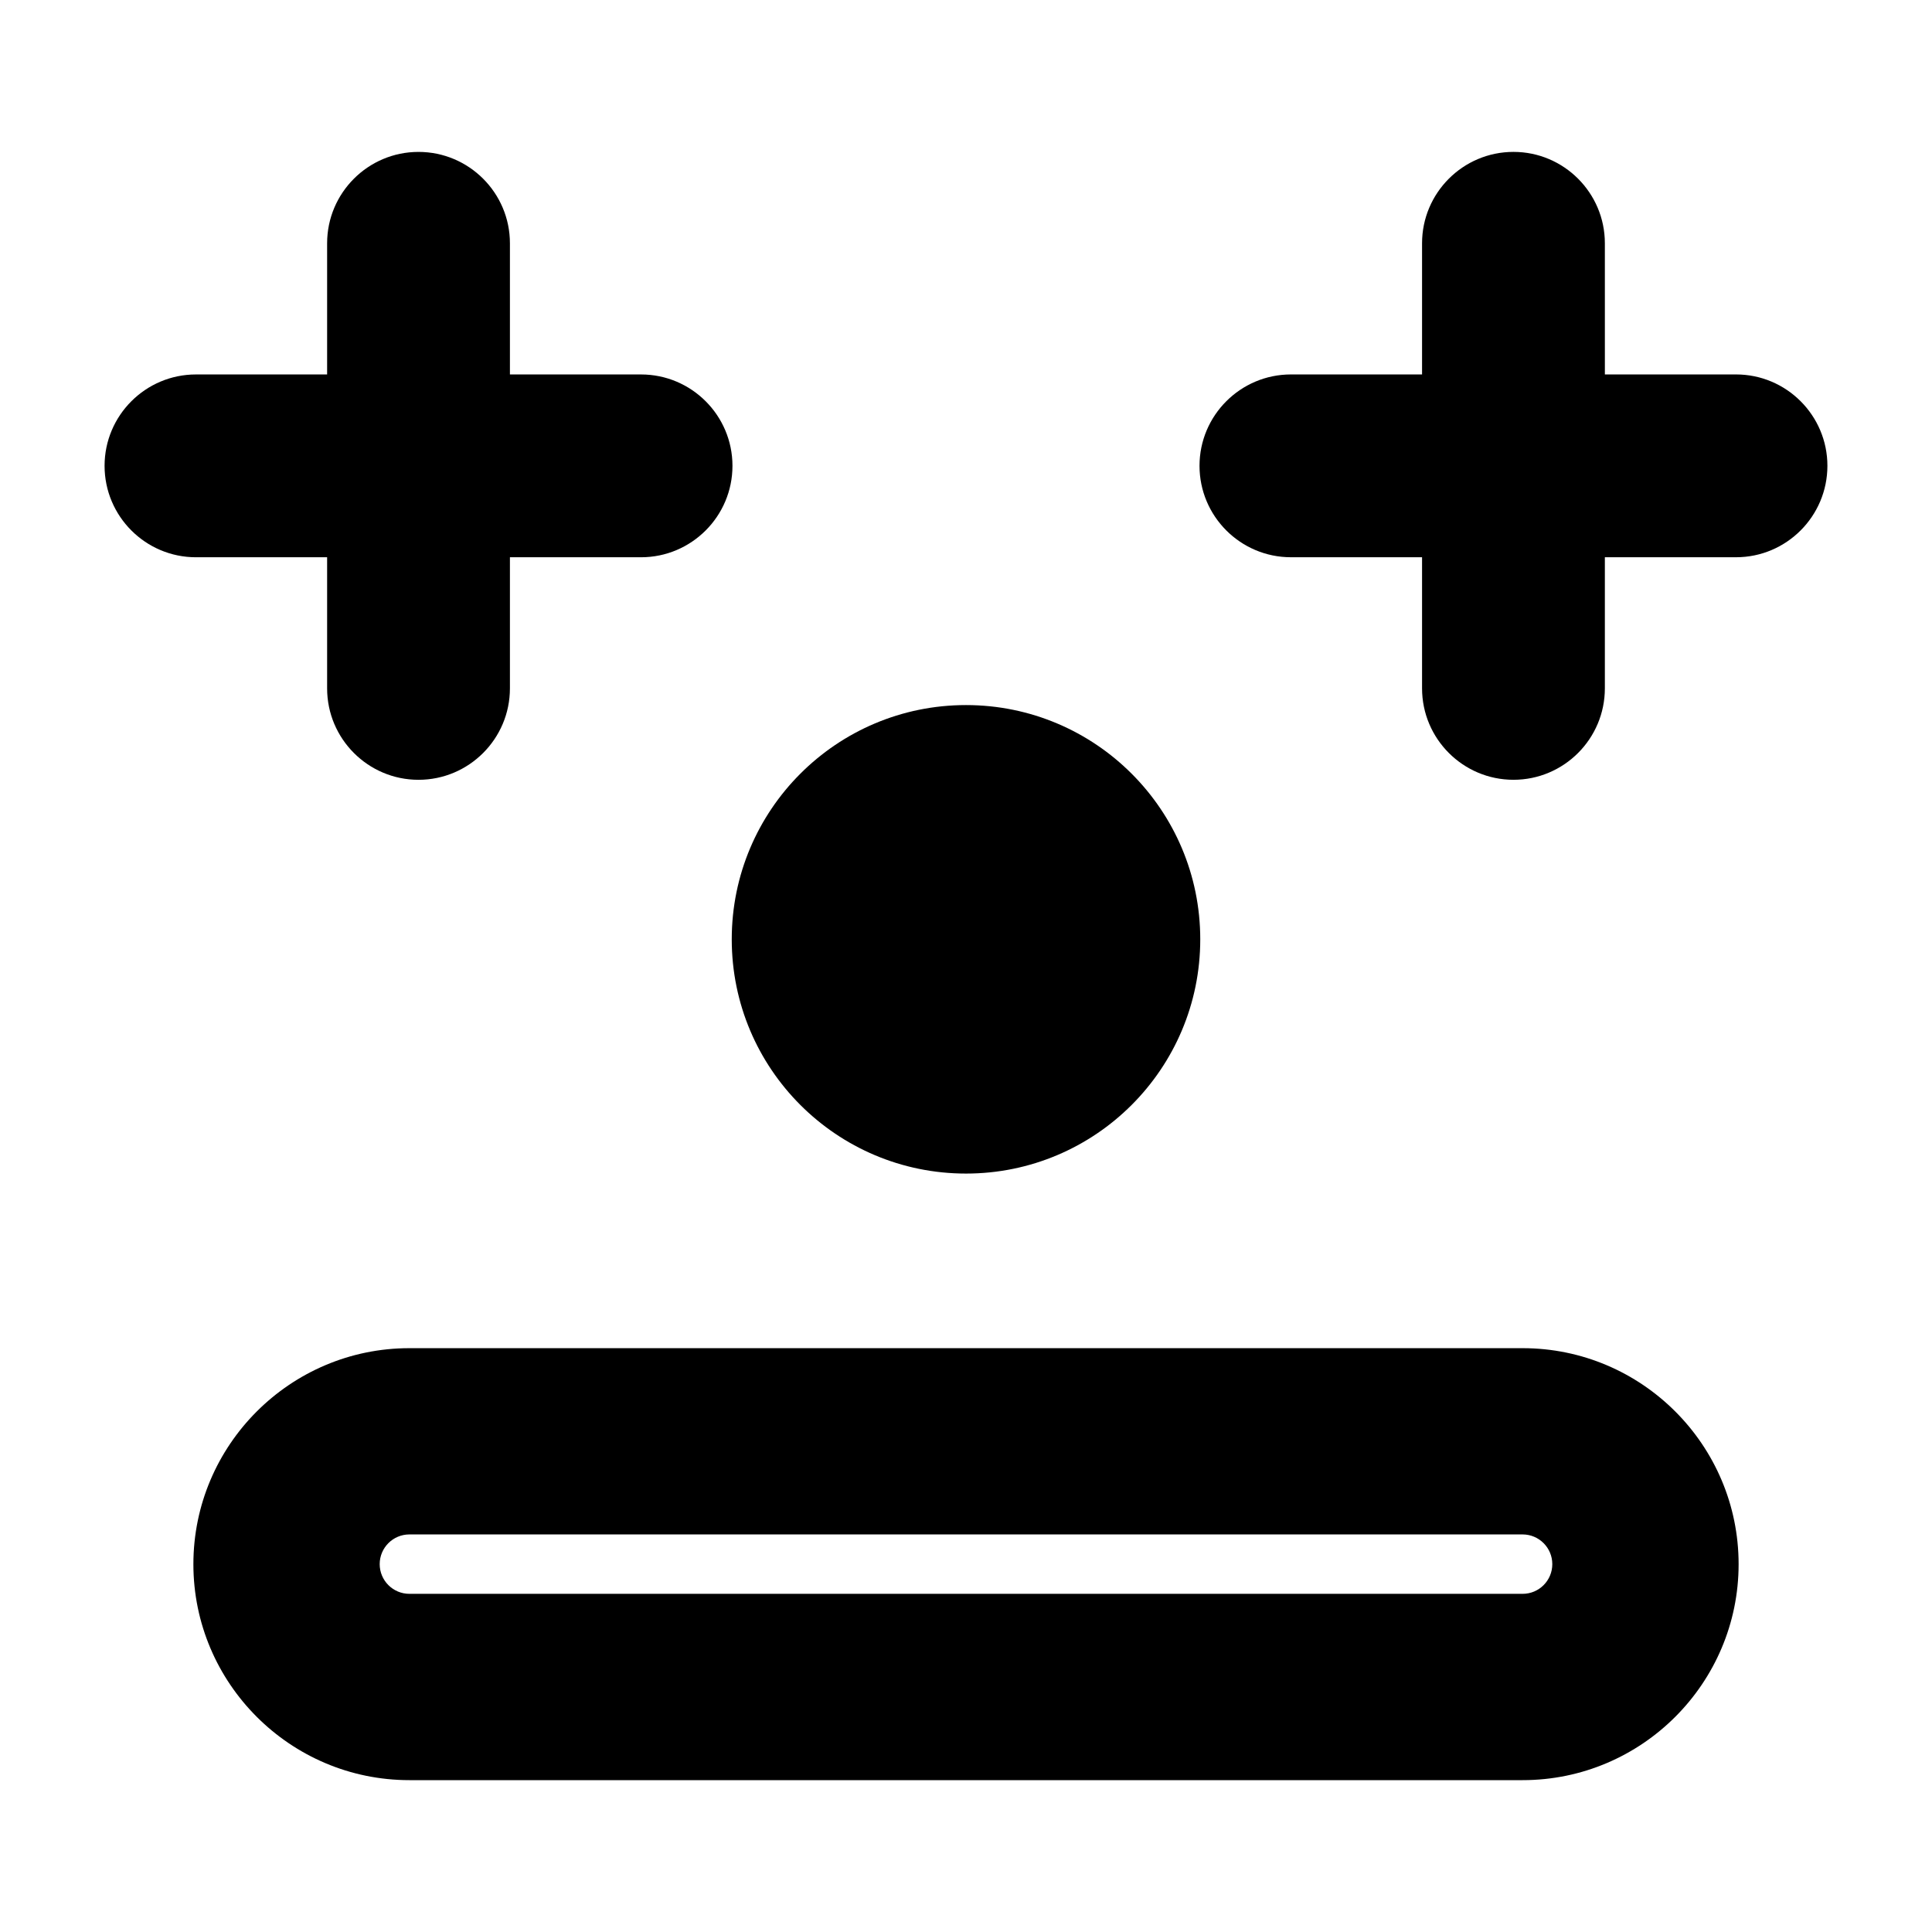
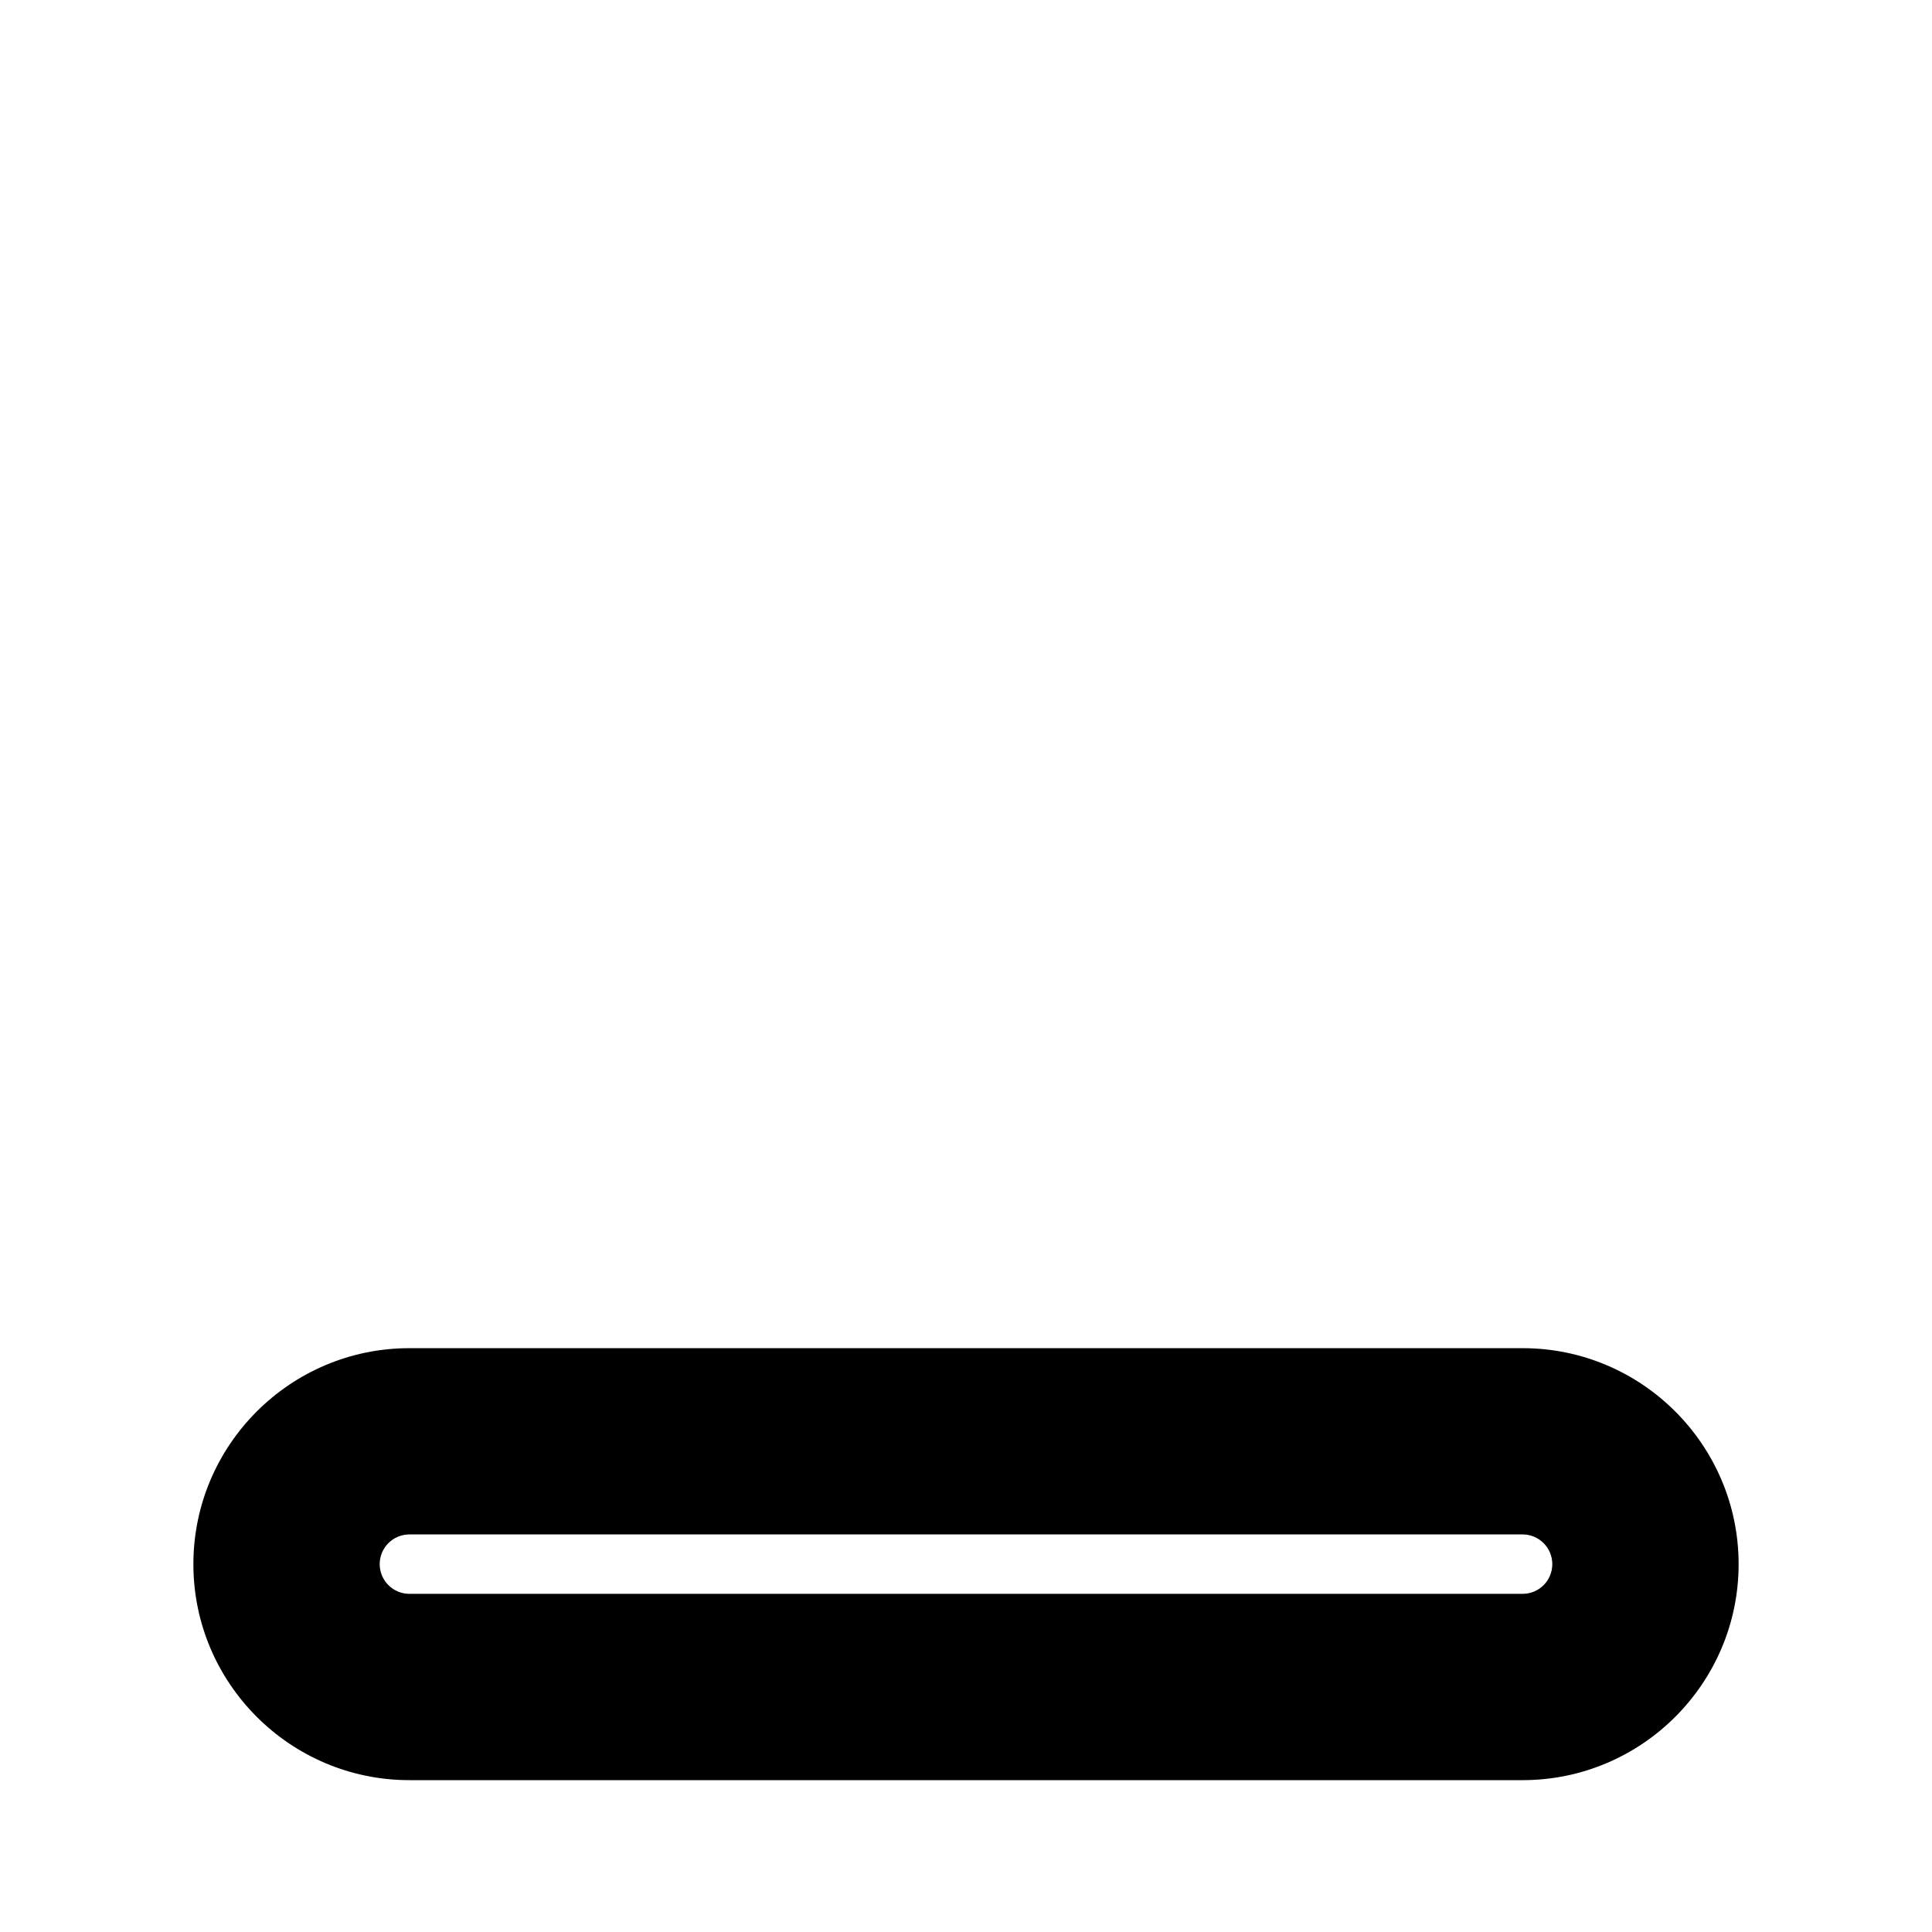
<svg xmlns="http://www.w3.org/2000/svg" fill="#000000" width="800px" height="800px" version="1.1" viewBox="144 144 512 512">
  <g>
-     <path d="m230.69 291.68v34.746c0 13.367 10.863 24.23 24.215 24.23 13.367 0 24.23-10.863 24.23-24.23v-34.746h34.746c13.367 0 24.23-10.863 24.23-24.23 0-13.352-10.863-24.215-24.23-24.215h-34.746v-34.762c0-13.352-10.863-24.215-24.23-24.215-13.352 0-24.215 10.863-24.215 24.215v34.762h-34.762c-13.352 0-24.215 10.863-24.215 24.215 0 13.367 10.863 24.23 24.215 24.23z" />
-     <path d="m604.07 243.23h-34.762l-0.004-34.762c0-13.352-10.863-24.215-24.215-24.215-13.367 0-24.23 10.863-24.23 24.215v34.762h-34.746c-13.367 0-24.23 10.863-24.23 24.215 0 13.367 10.863 24.23 24.23 24.23h34.746v34.746c0 13.367 10.863 24.23 24.23 24.23 13.352 0 24.215-10.863 24.215-24.23v-34.746h34.762c13.352 0 24.215-10.863 24.215-24.23 0.004-13.352-10.863-24.215-24.211-24.215z" />
-     <path d="m462.08 392.93c0 34.285-27.793 62.078-62.078 62.078s-62.082-27.793-62.082-62.078c0-34.285 27.797-62.078 62.082-62.078s62.078 27.793 62.078 62.078" />
    <path d="m547.52 501.28h-295.04c-31.551 0-57.23 25.68-57.23 57.246 0 31.551 25.68 57.23 57.23 57.23h295.04c31.551 0 57.23-25.68 57.23-57.23 0-31.586-25.68-57.246-57.23-57.246zm-0.016 65.102h-295.01c-4.344 0-7.871-3.527-7.871-7.871s3.527-7.871 7.871-7.871h295.01c4.344 0 7.871 3.527 7.871 7.871s-3.508 7.871-7.871 7.871z" />
  </g>
</svg>